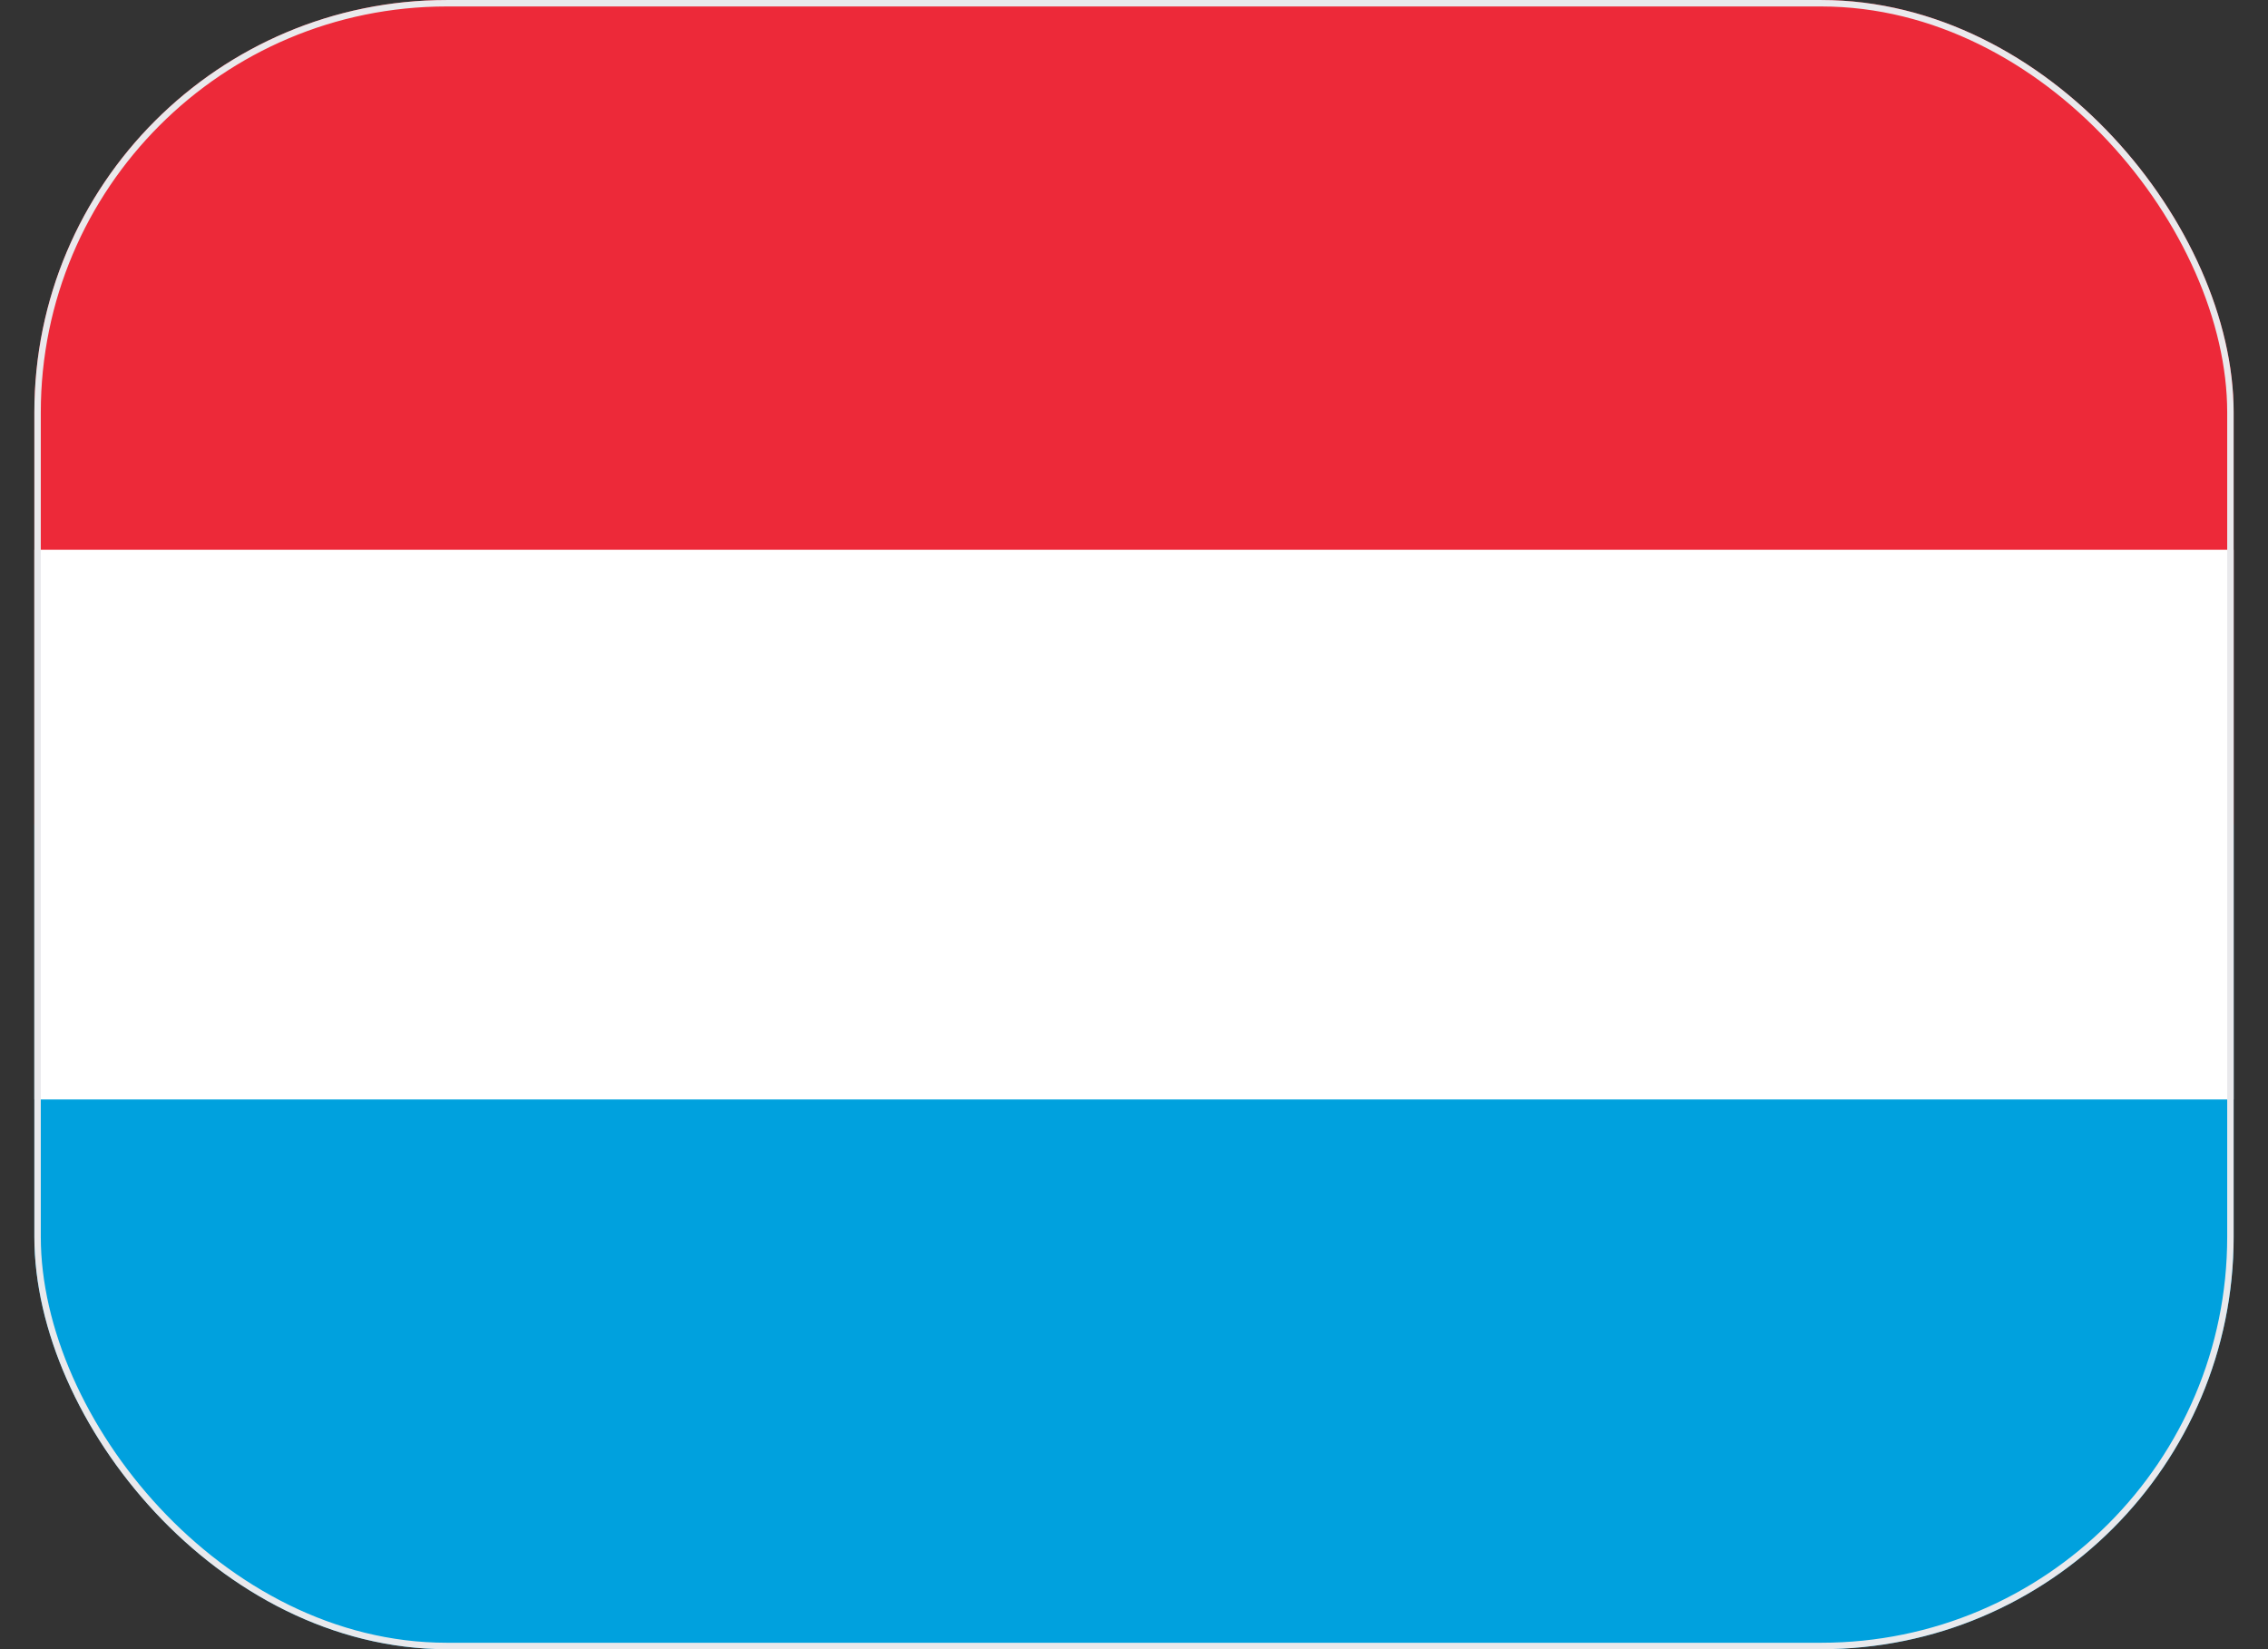
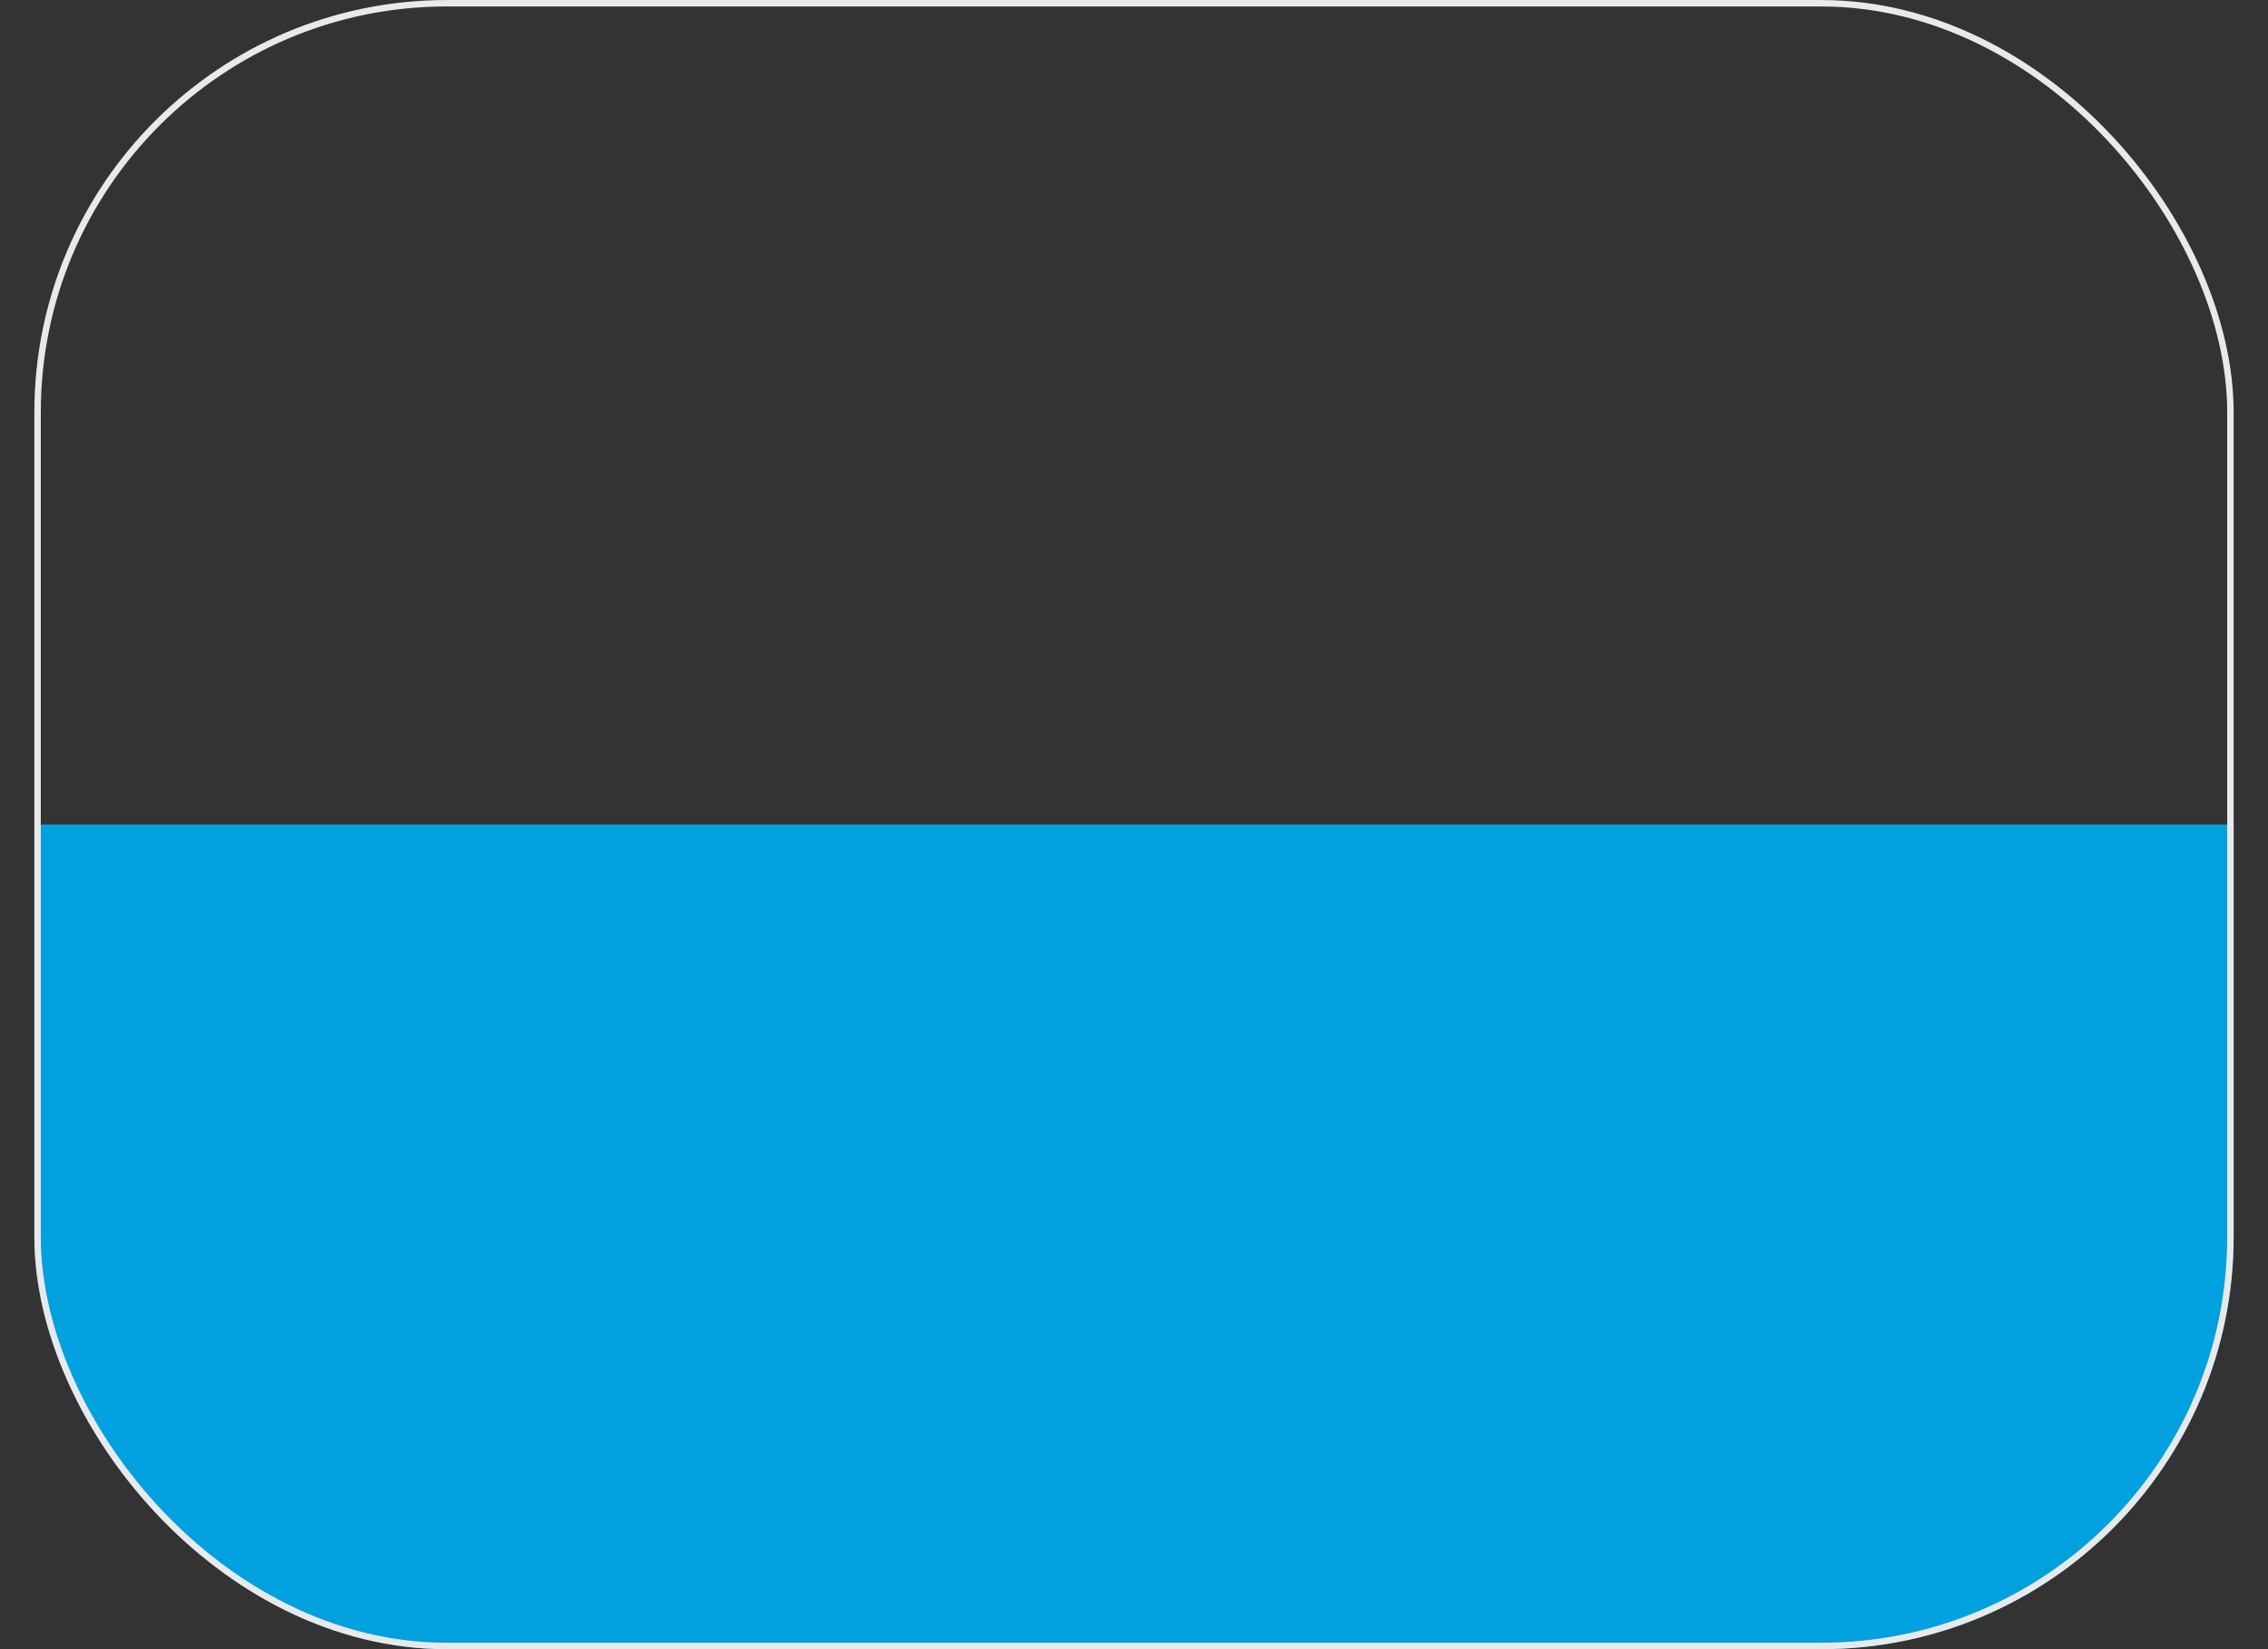
<svg xmlns="http://www.w3.org/2000/svg" width="44" height="32" fill="none">
  <rect width="100%" height="100%" fill="#333333" stroke="none" />
  <g clip-path="url(#a)">
    <path d="M.667 16h42.666v16H.667V16Z" fill="#00A1DE" />
-     <path d="M.667 0h42.666v16H.667V0Z" fill="#ED2939" />
-     <path d="M.667 10.667h42.666v10.666H.667V10.667Z" fill="#fff" />
  </g>
  <rect x=".729" y=".063" width="42.542" height="31.875" rx="7.938" stroke="#E9E9EC" stroke-width=".125" />
  <defs>
    <clipPath id="a">
      <rect x=".667" width="42.667" height="32" rx="8" fill="#fff" />
    </clipPath>
  </defs>
</svg>